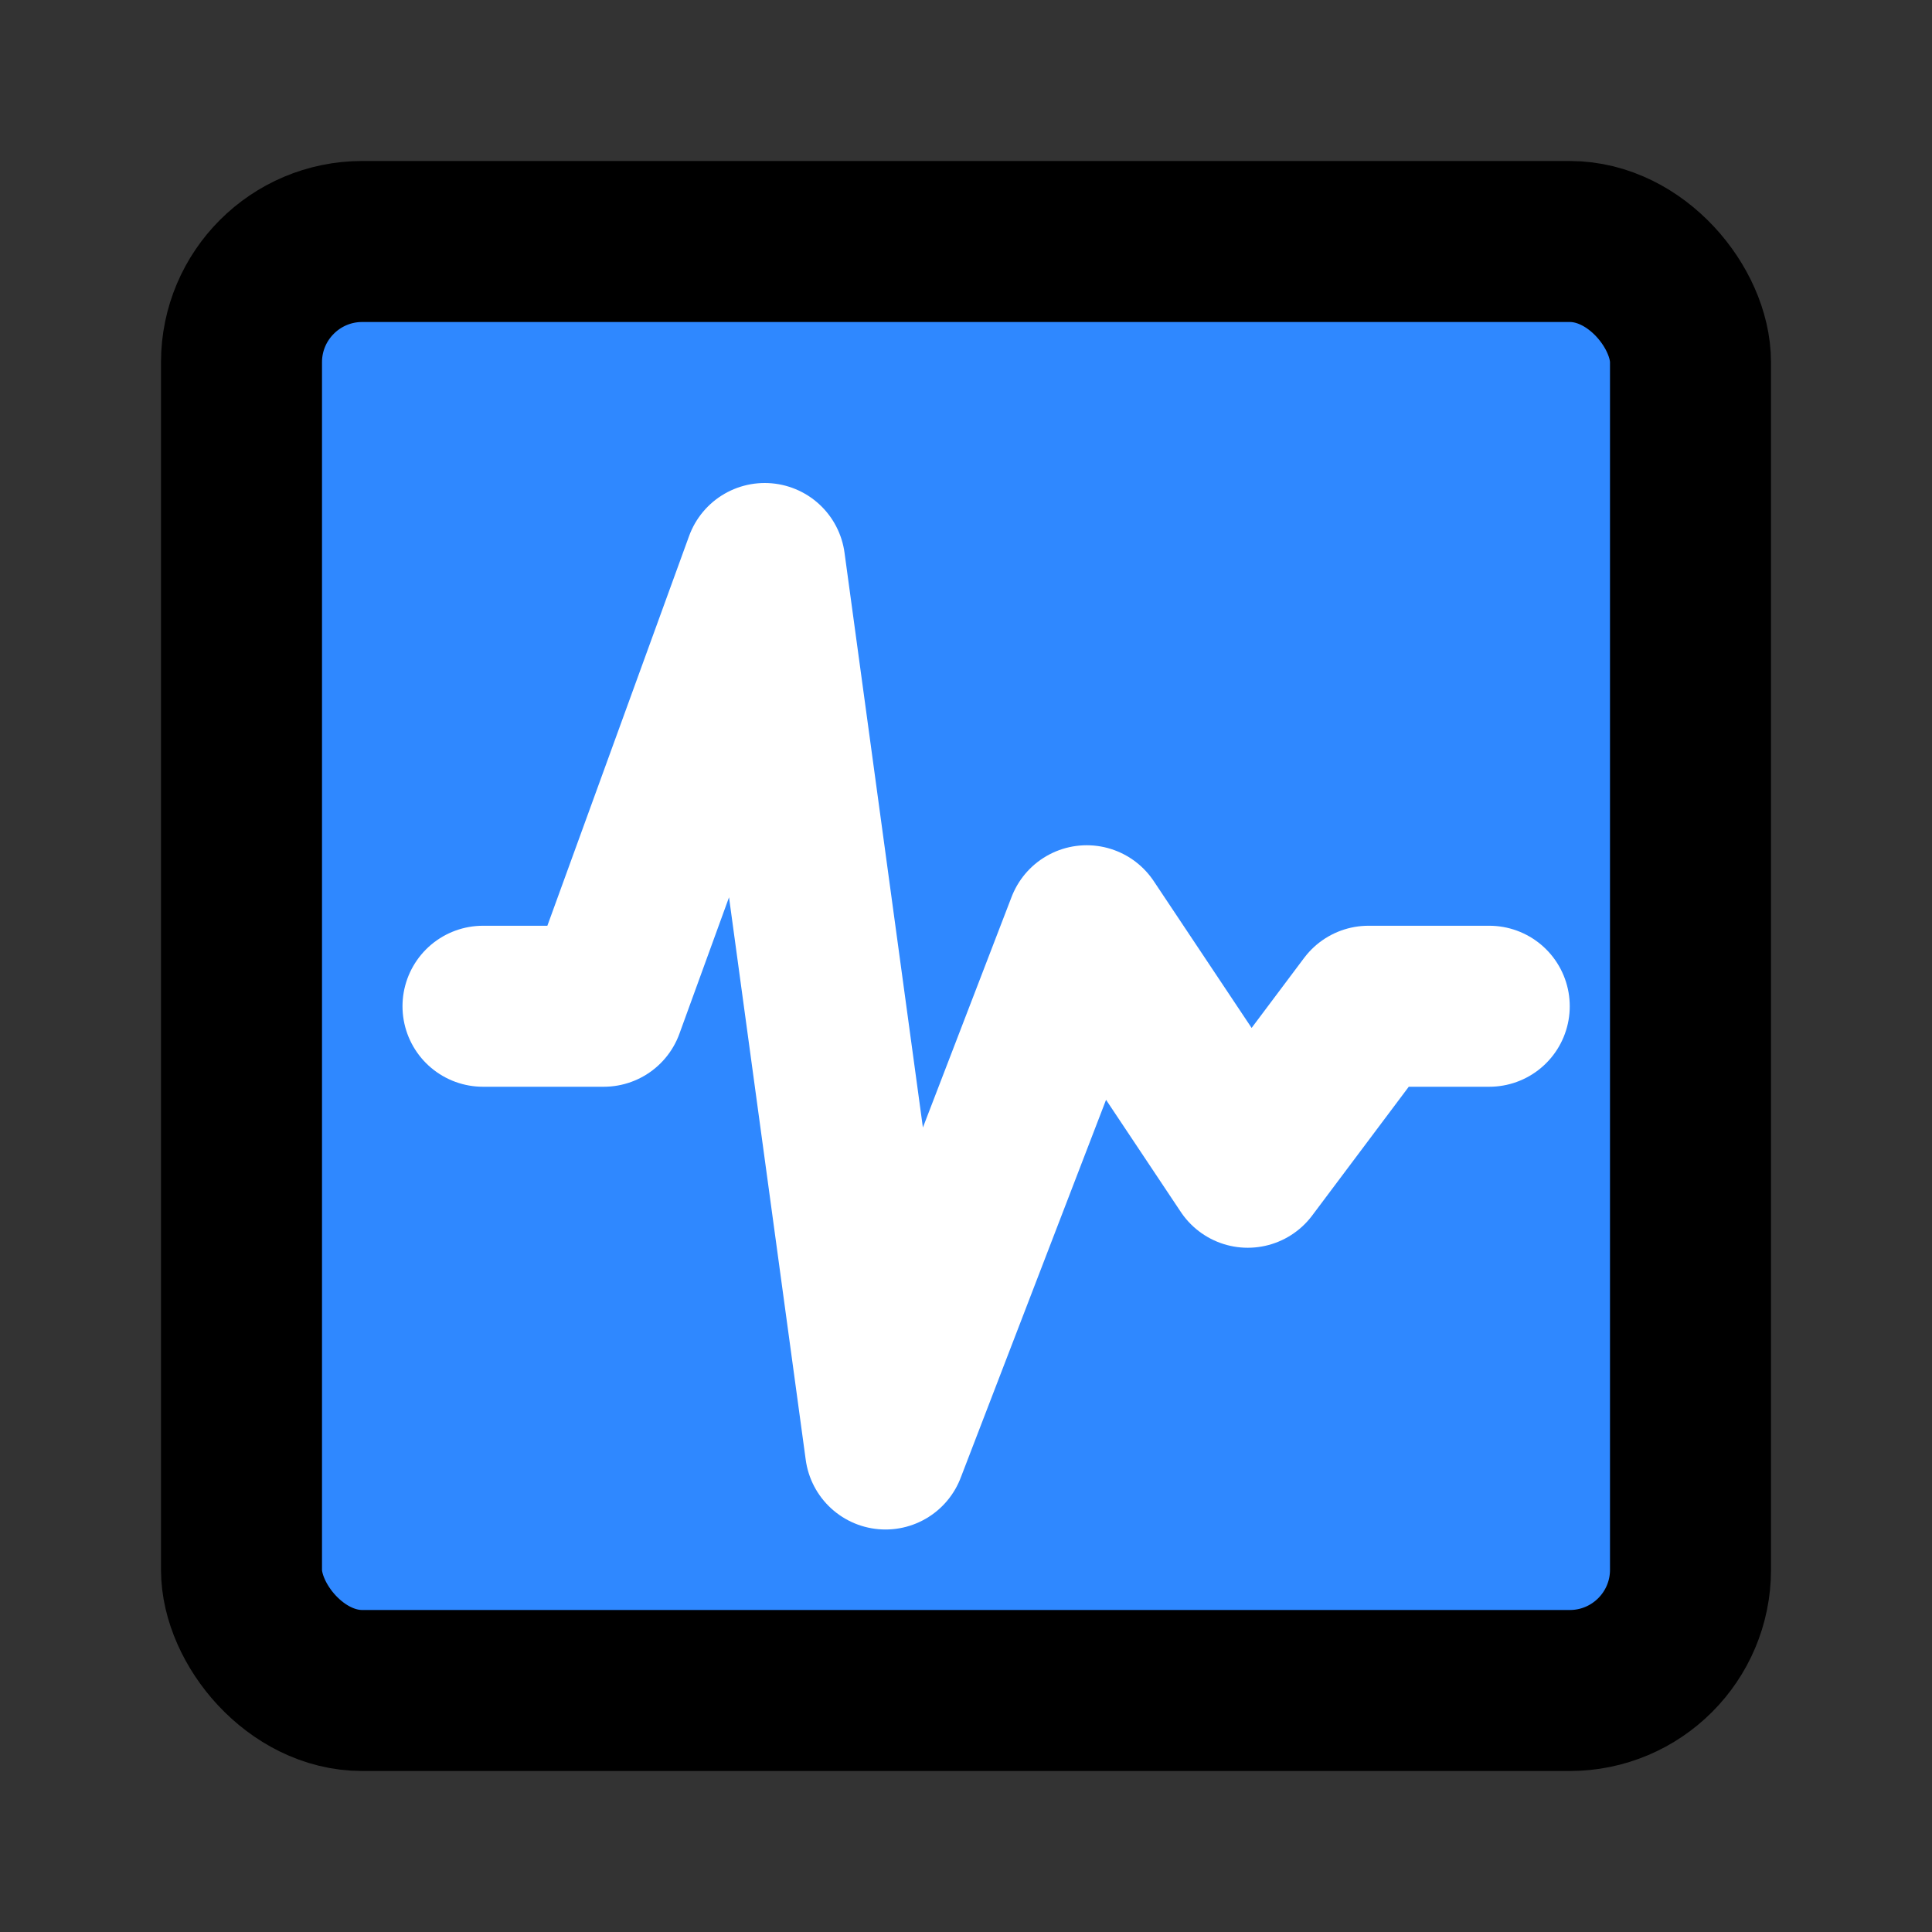
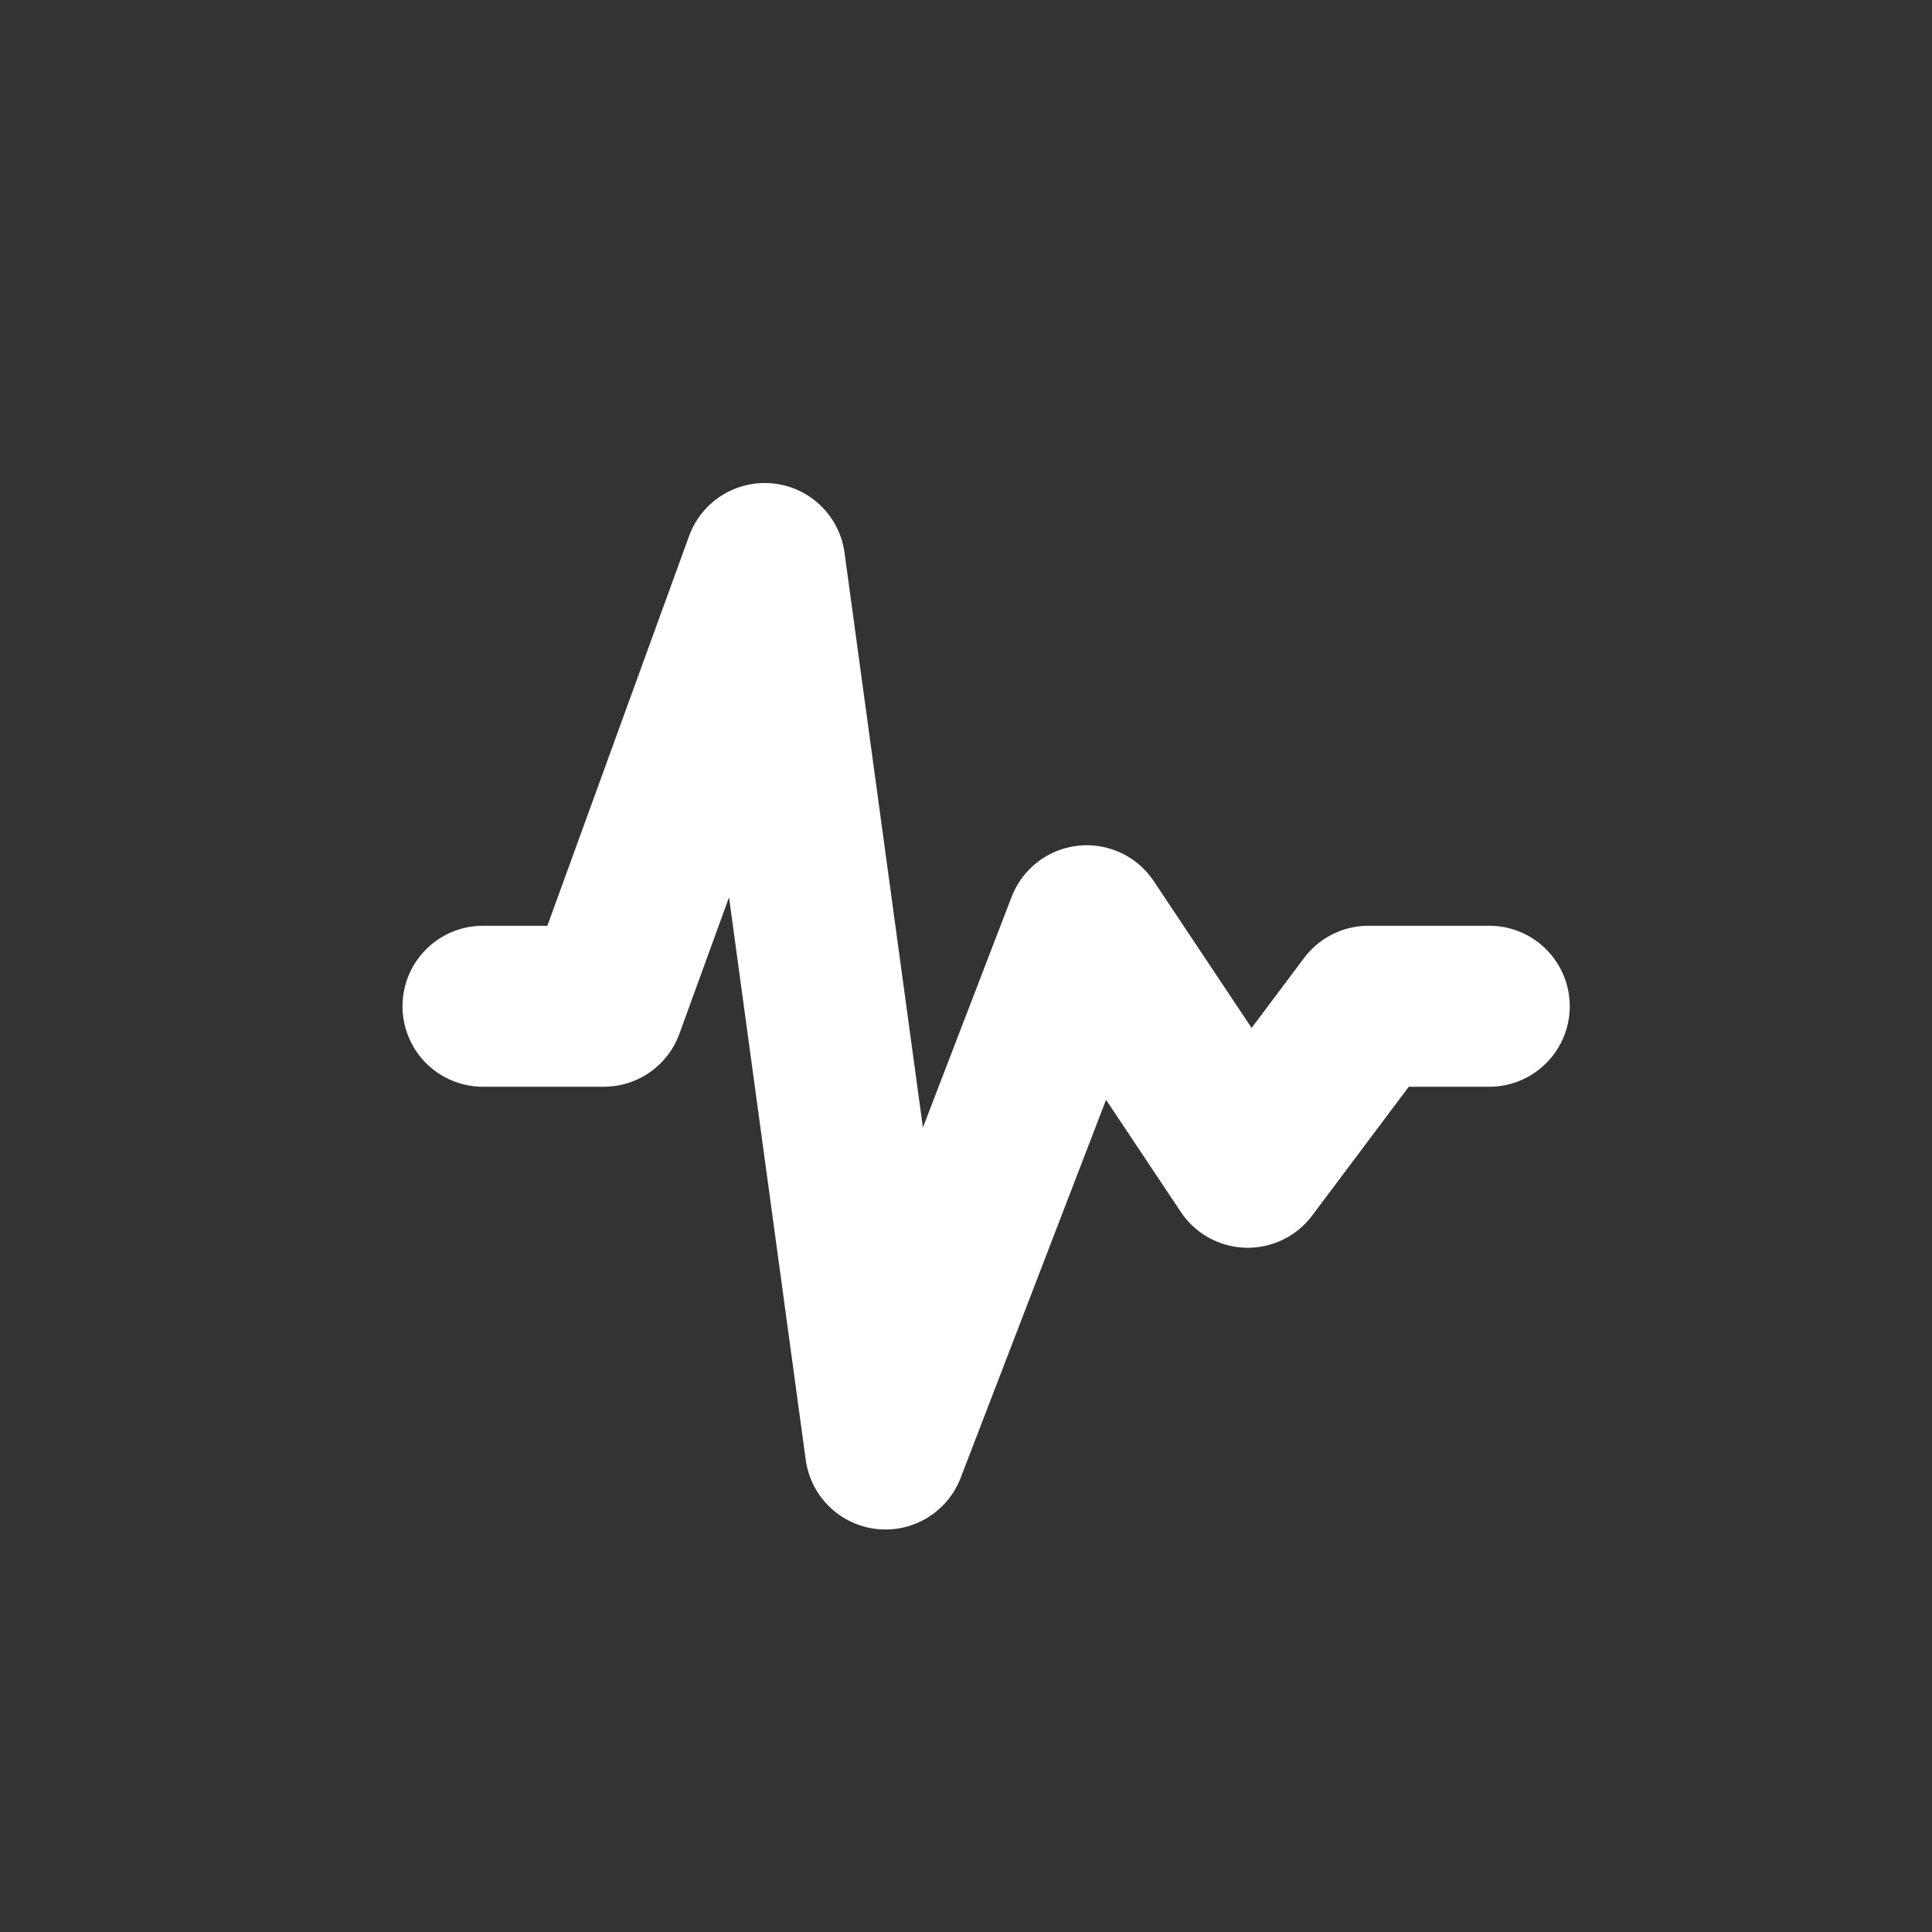
<svg xmlns="http://www.w3.org/2000/svg" width="48" height="48" viewBox="0 0 48 48" fill="none">
  <rect x="0" y="0" width="48" height="48" fill="#333333" stroke="none" />
-   <rect x="6" y="6" width="36" height="36" rx="3" fill="#2F88FF" stroke="black" stroke-width="4" stroke-linecap="round" stroke-linejoin="round" />
  <path d="M12 25H15L19 14L22 36L27 23L31 29L34 25H37" stroke="white" stroke-width="4" stroke-linecap="round" stroke-linejoin="round" />
</svg>